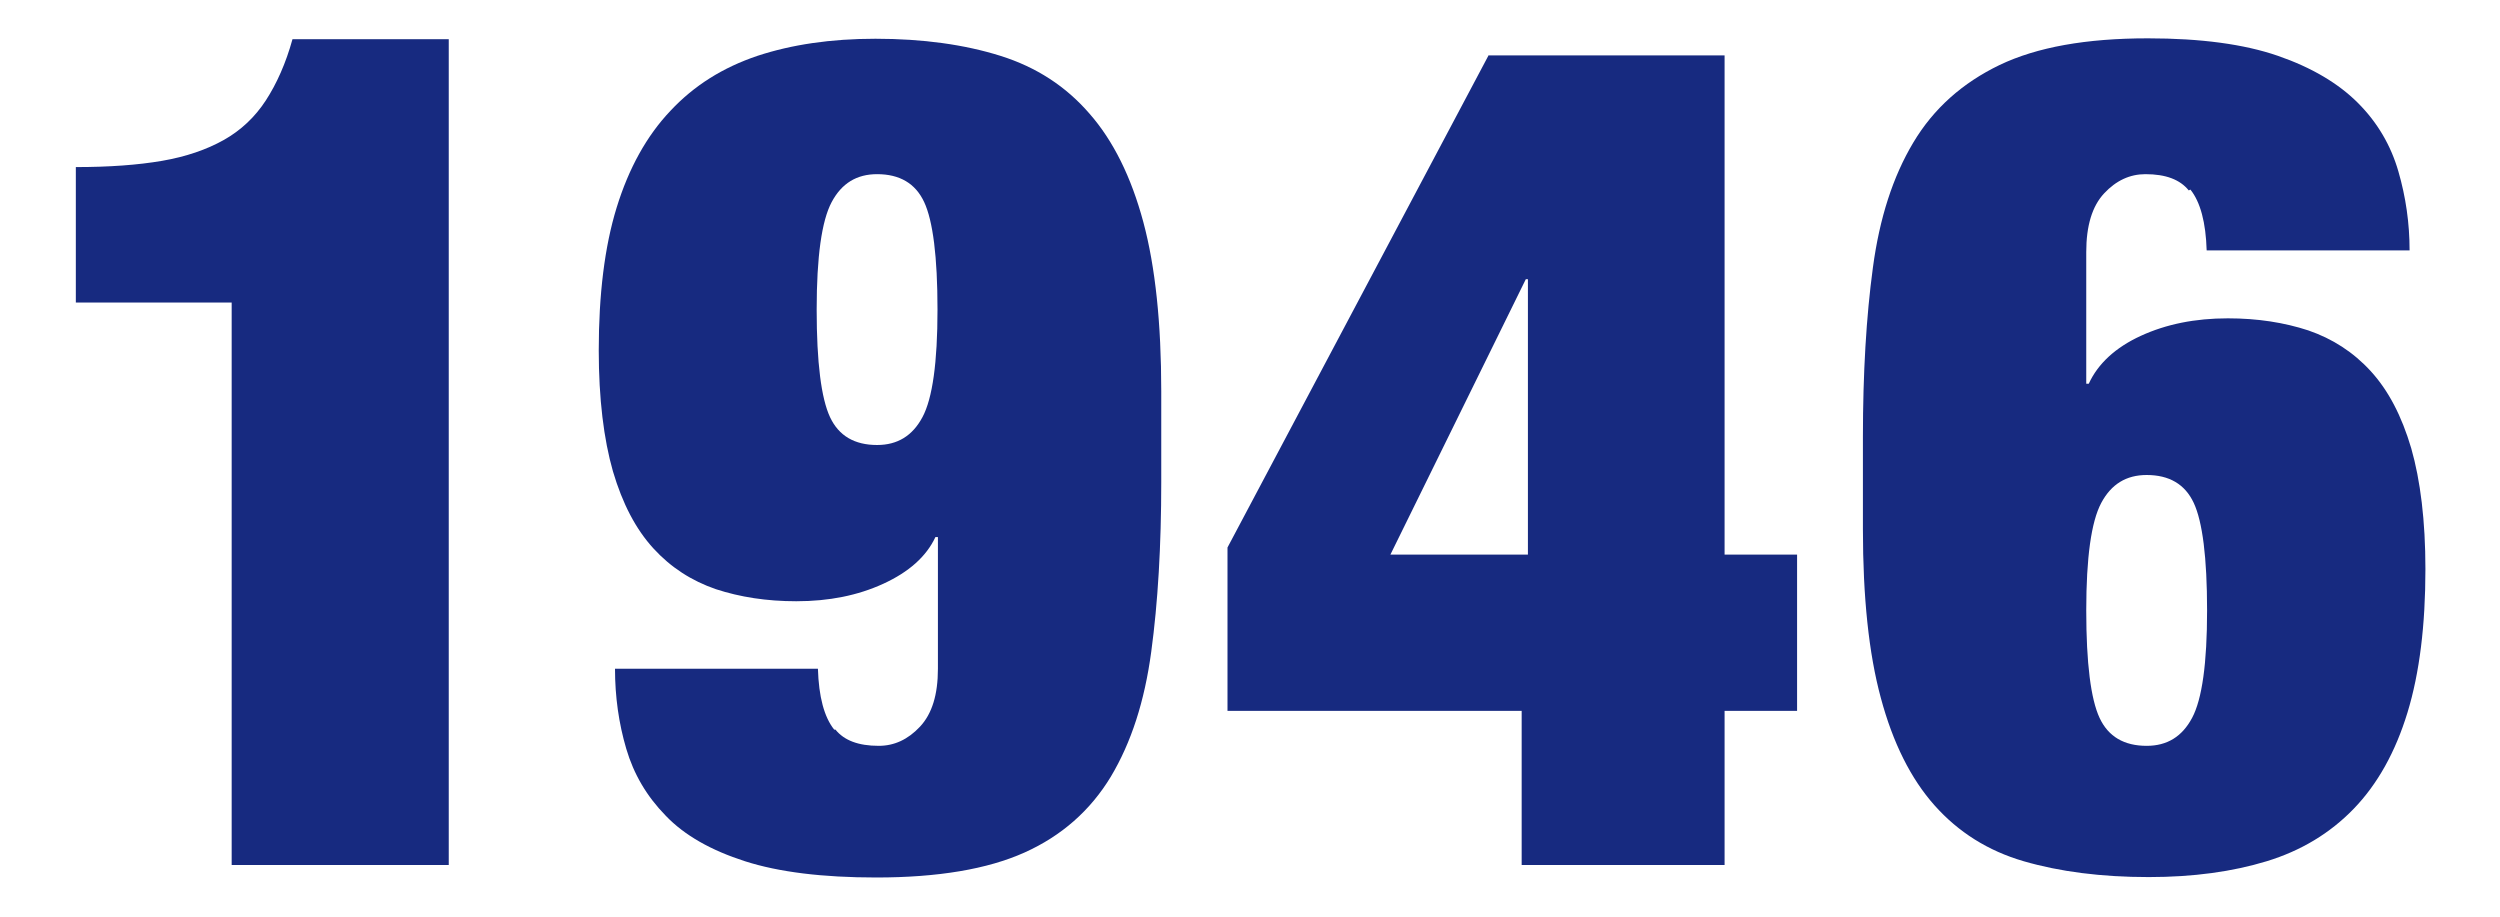
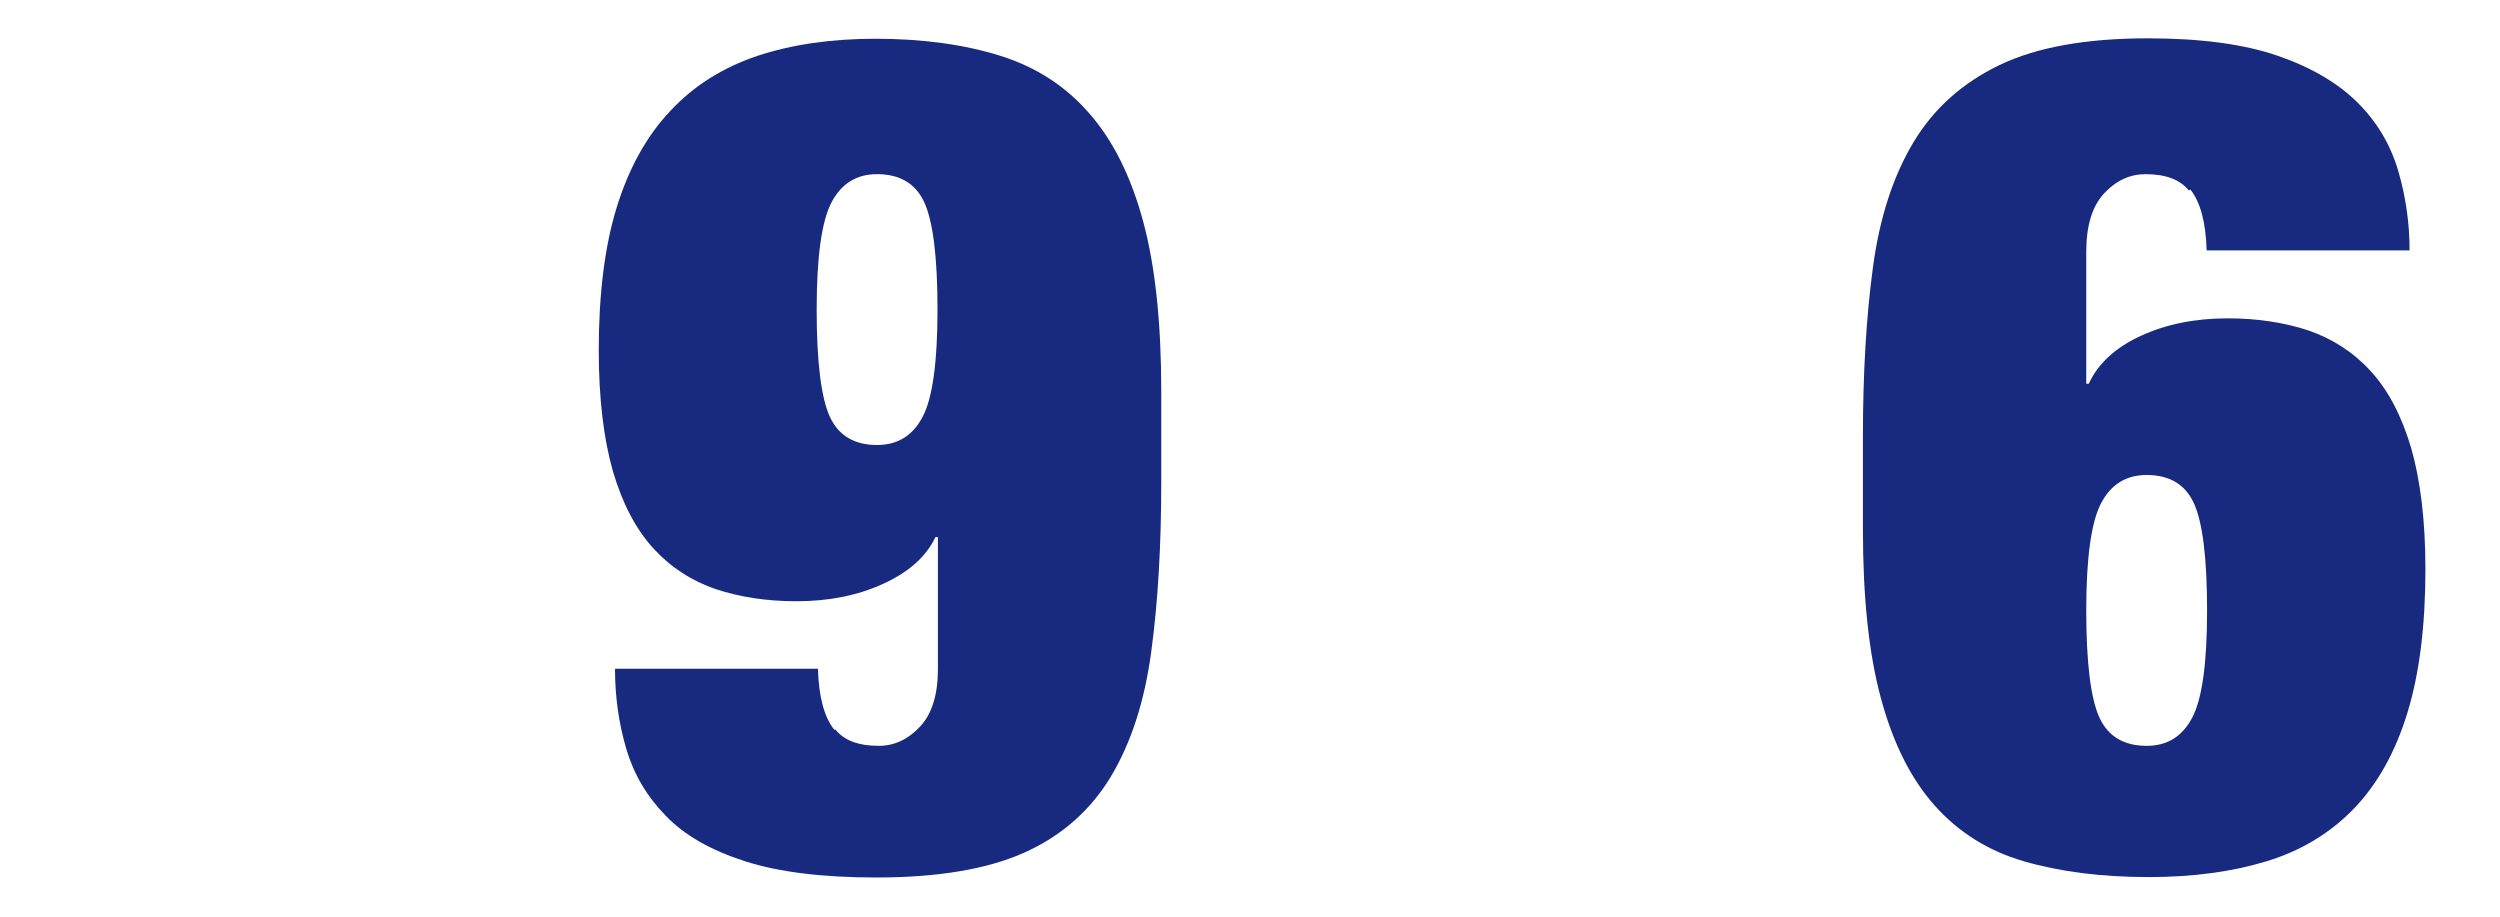
<svg xmlns="http://www.w3.org/2000/svg" width="60" height="22" viewBox="0 0 60 22">
-   <path d="M5.57,7.26H1.82v-3.25c.8,0,1.49-.05,2.07-.15s1.07-.27,1.48-.5c.41-.23.75-.55,1.01-.95.26-.4.48-.89.64-1.47h3.75v19.82h-5.21V7.26Z" style="fill:#172a80" />
  <path d="M20.05,17.51c.21.26.55.39,1.04.39.37,0,.7-.15.99-.46s.43-.77.43-1.39v-3.16h-.06c-.22.47-.64.84-1.25,1.12-.61.28-1.3.42-2.09.42-.71,0-1.35-.1-1.93-.29-.58-.2-1.08-.52-1.5-.98-.42-.46-.74-1.07-.97-1.85-.22-.77-.34-1.74-.34-2.9,0-1.34.14-2.49.43-3.43.29-.94.72-1.72,1.29-2.32.57-.61,1.26-1.04,2.09-1.32.82-.27,1.76-.41,2.83-.41,1.14,0,2.14.14,3,.41.86.27,1.57.73,2.14,1.39.57.65,1,1.52,1.29,2.6.29,1.08.43,2.44.43,4.06v2.18c0,1.53-.08,2.89-.24,4.07-.16,1.19-.48,2.18-.97,3-.49.81-1.18,1.42-2.07,1.82s-2.08.6-3.56.6c-1.29,0-2.34-.13-3.15-.39s-1.45-.62-1.9-1.09c-.46-.47-.77-1-.95-1.61-.18-.61-.27-1.25-.27-1.92h4.87c.02.67.15,1.16.39,1.46ZM19.92,10.01c.21.45.59.67,1.13.67.49,0,.85-.22,1.09-.67.24-.45.36-1.31.36-2.58s-.11-2.13-.32-2.58c-.21-.45-.59-.67-1.13-.67-.49,0-.85.22-1.09.67-.24.45-.36,1.31-.36,2.58s.11,2.13.32,2.58Z" style="fill:#172a80" />
-   <path d="M35.73,1.33h5.66v11.98h1.74v3.75h-1.74v3.7h-4.87v-3.7h-7.06v-3.92l6.27-11.82ZM36.68,6.7h-.06l-3.25,6.61h3.3v-6.61Z" style="fill:#172a80" />
  <path d="M52.53,4.57c-.21-.26-.55-.39-1.04-.39-.37,0-.7.15-.99.46-.29.31-.43.78-.43,1.41v3.16h.06c.22-.48.64-.87,1.25-1.15.61-.28,1.3-.42,2.09-.42.71,0,1.35.1,1.93.29.58.2,1.08.52,1.5.98.42.46.74,1.07.97,1.85.22.77.34,1.74.34,2.9,0,1.34-.14,2.49-.43,3.44-.29.95-.72,1.72-1.29,2.31-.57.59-1.27,1.01-2.09,1.26-.82.25-1.76.38-2.83.38-1.14,0-2.14-.13-3-.38-.86-.25-1.57-.7-2.14-1.34s-1-1.5-1.29-2.58c-.29-1.07-.43-2.42-.43-4.05v-2.21c0-1.53.08-2.89.24-4.07.16-1.19.48-2.18.97-3s1.18-1.43,2.07-1.86c.9-.43,2.08-.64,3.56-.64,1.27,0,2.31.14,3.12.42.81.28,1.45.66,1.92,1.13s.79,1.02.97,1.64c.18.62.27,1.25.27,1.9h-4.87c-.02-.67-.15-1.16-.39-1.46ZM50.39,17.23c.21.45.59.67,1.13.67.49,0,.85-.22,1.09-.67.24-.45.36-1.31.36-2.58s-.11-2.13-.32-2.58c-.21-.45-.59-.67-1.13-.67-.49,0-.85.22-1.09.67-.24.45-.36,1.31-.36,2.58s.11,2.13.32,2.58Z" style="fill:#172a80" />
  <rect width="60" height="22" style="fill:none" />
</svg>